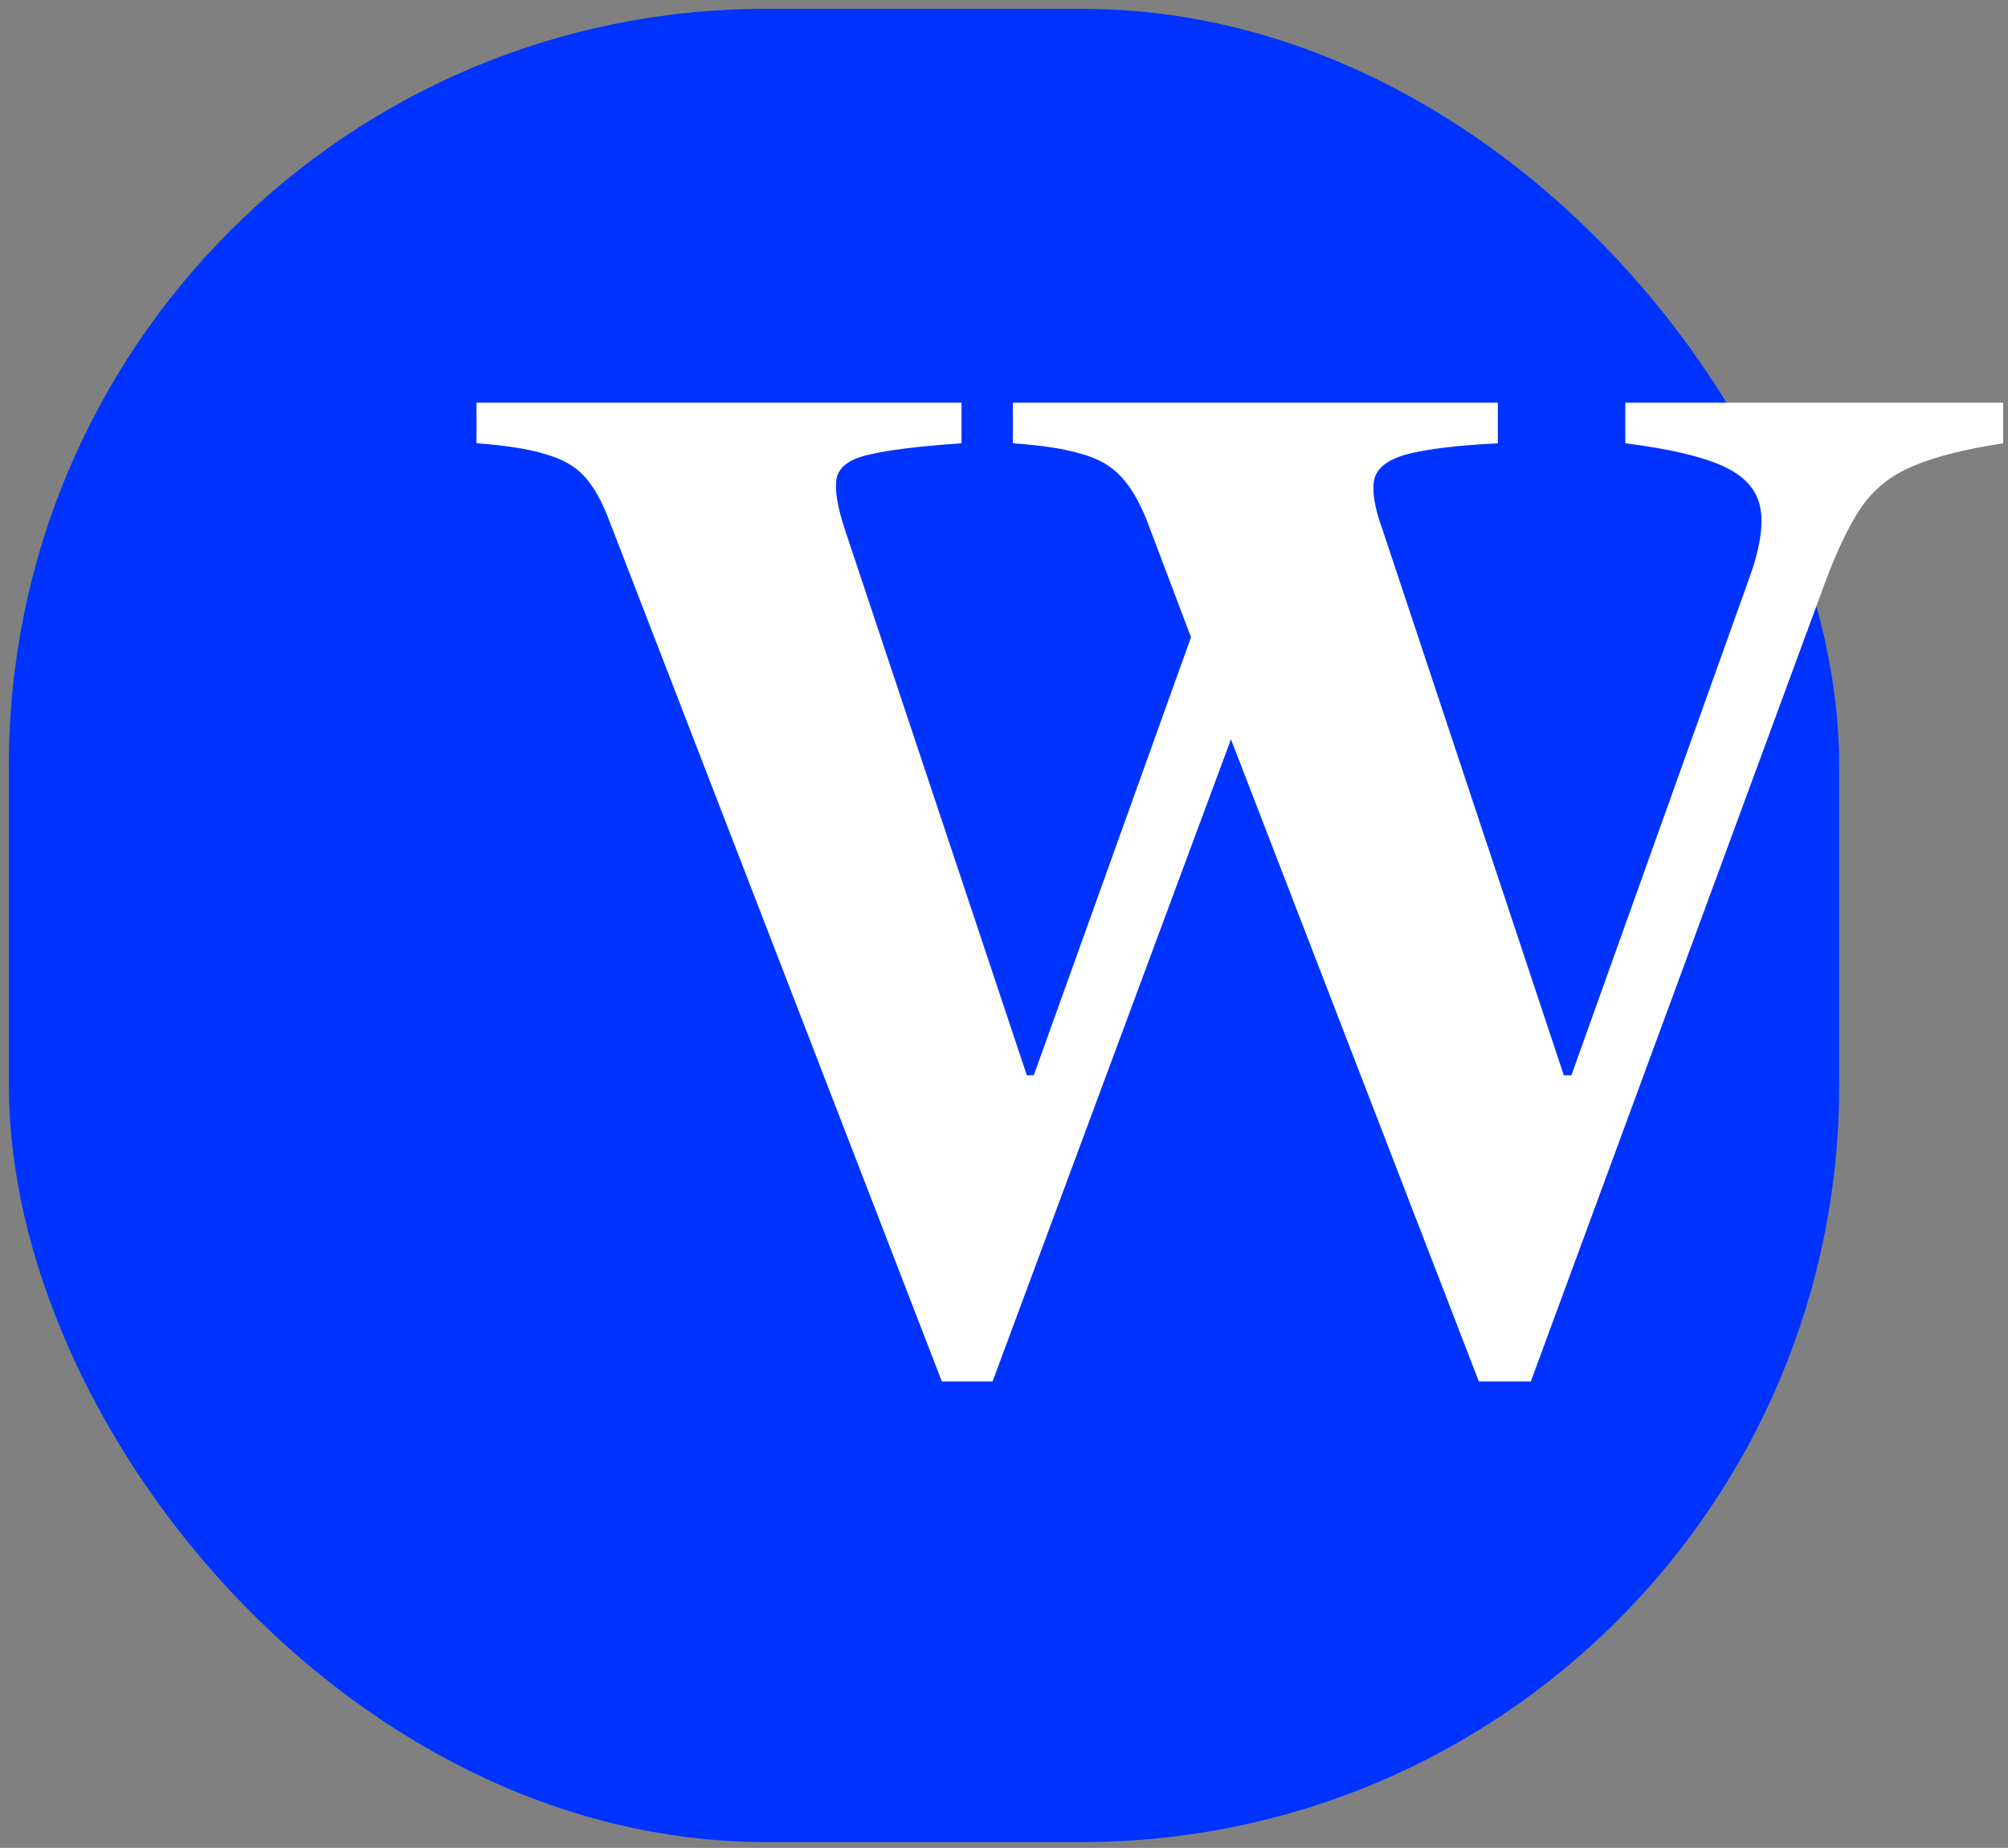
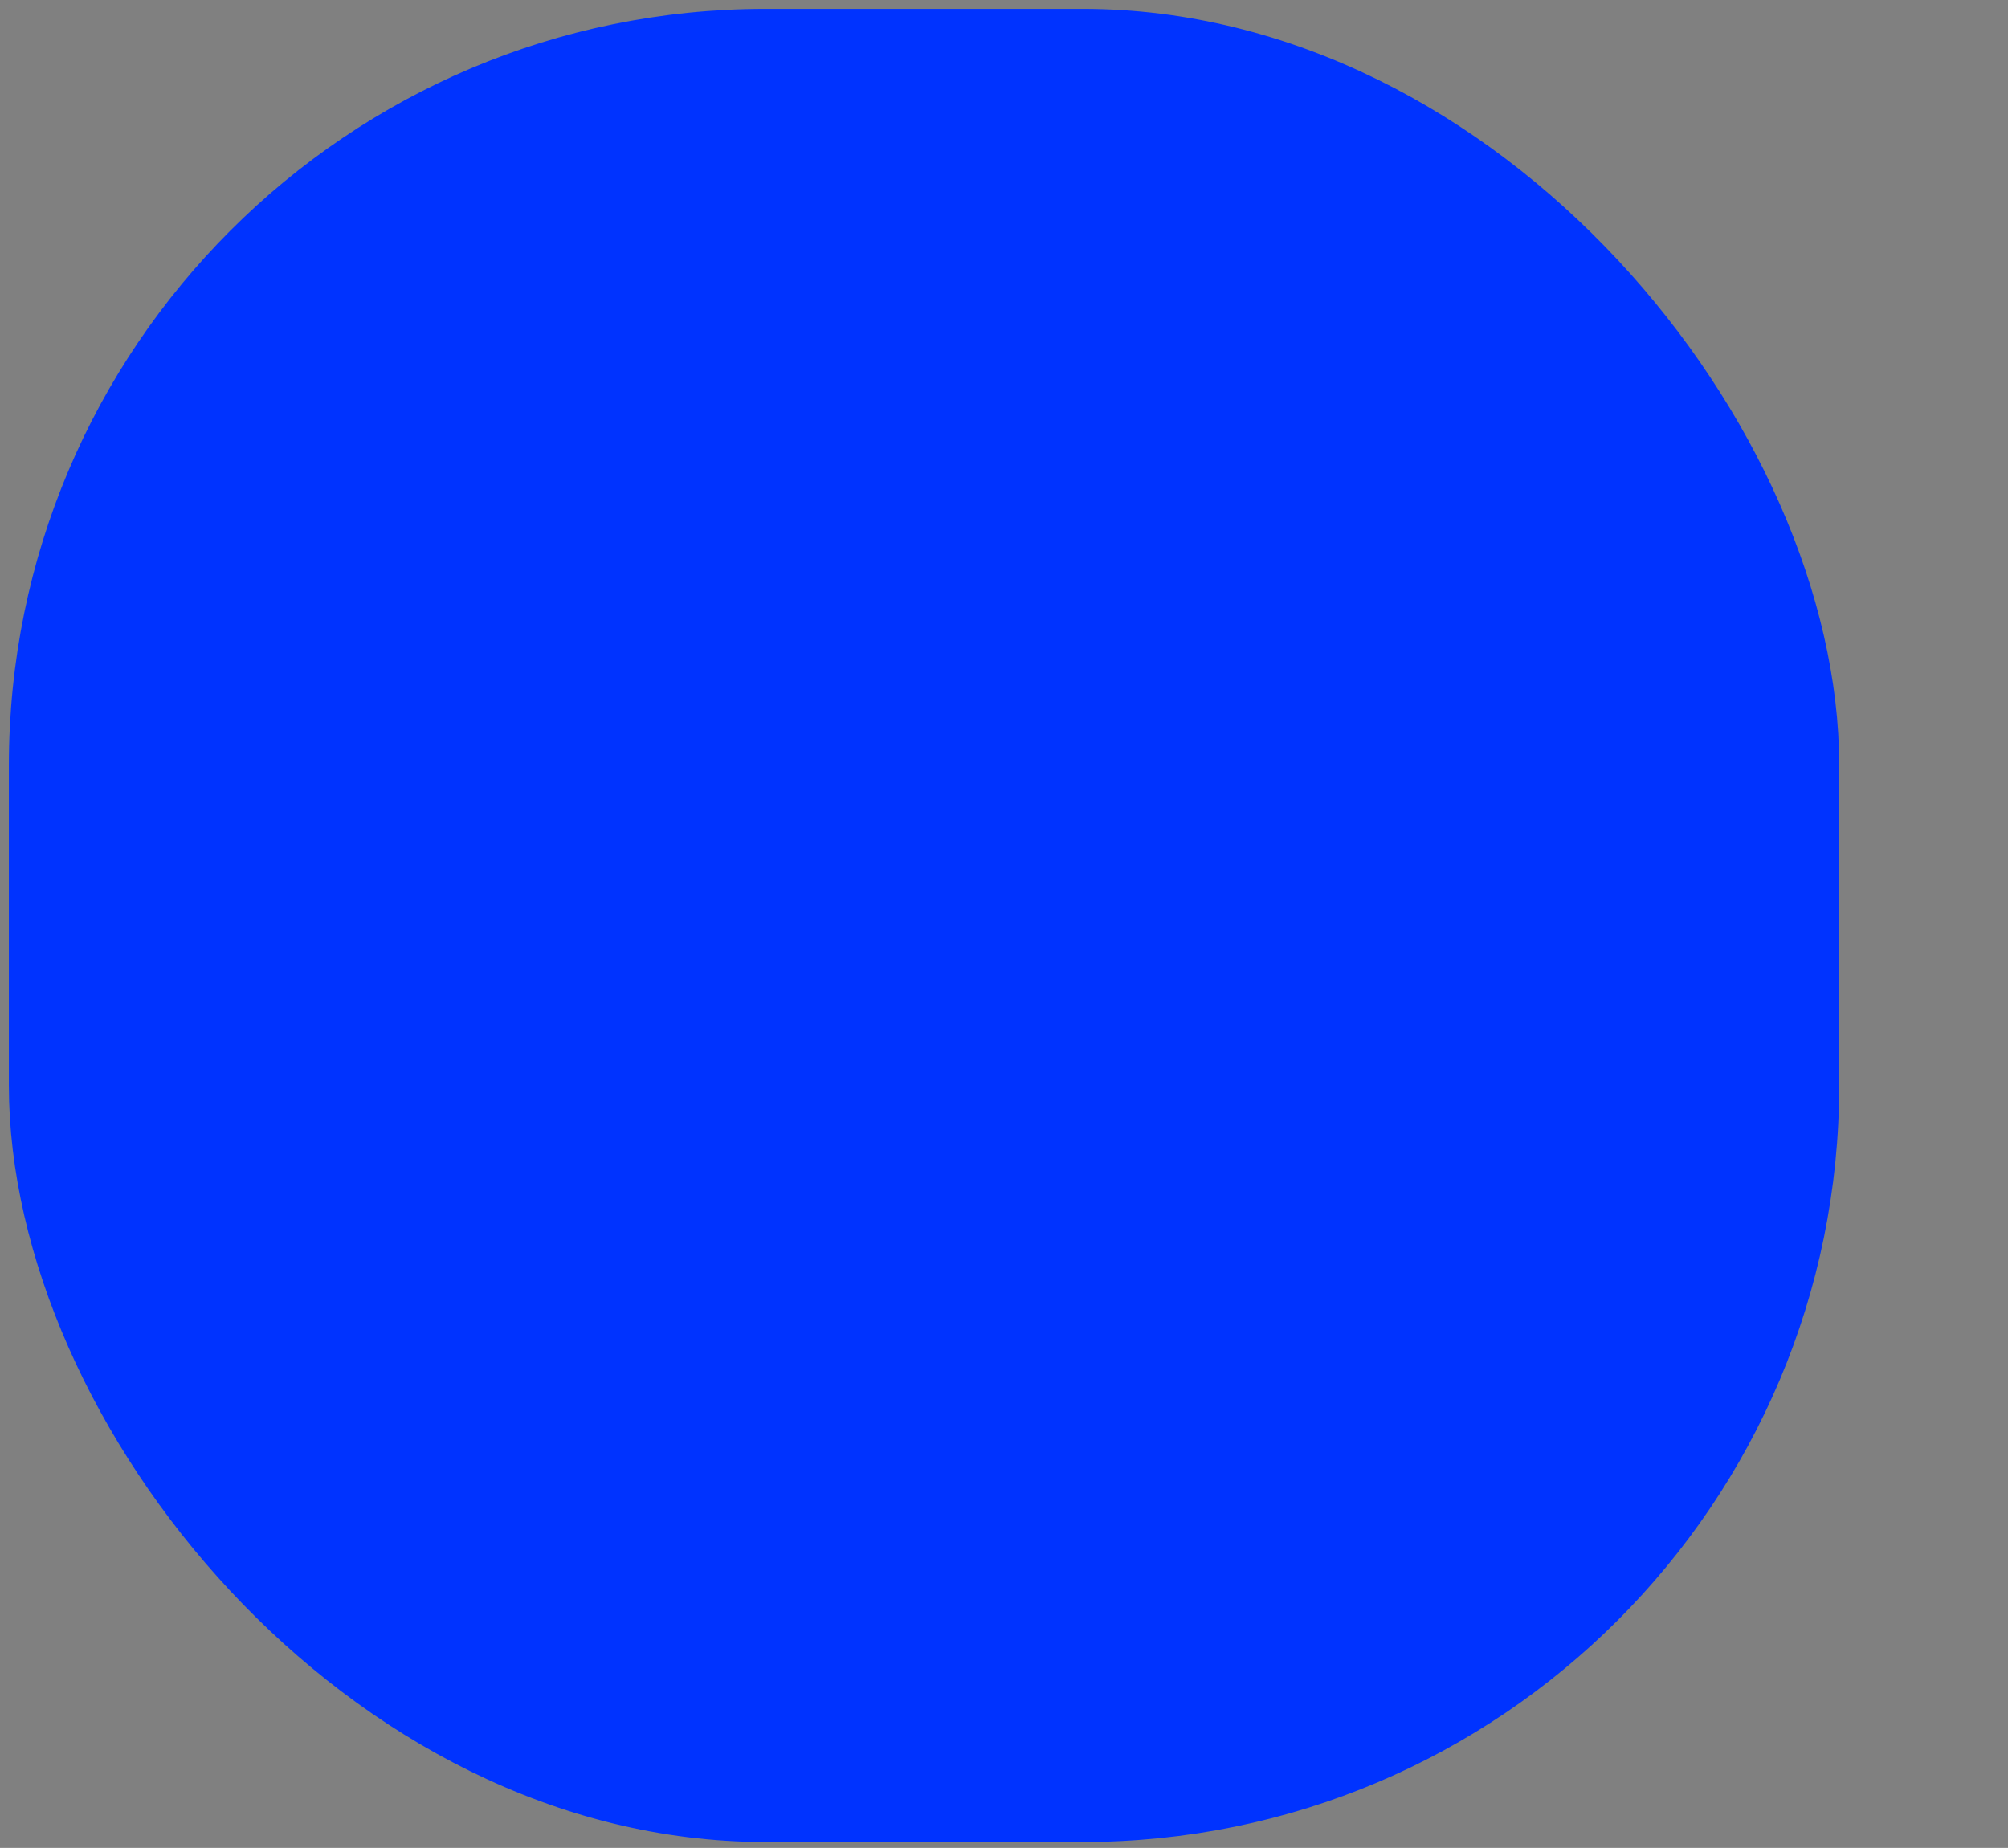
<svg xmlns="http://www.w3.org/2000/svg" width="113" height="104" viewBox="0 0 113 104" fill="none">
  <rect x="0" y="0" width="113" height="104" fill="#808080" stroke="none" />
  <rect x="1" y="1" width="102" height="102.168" rx="42.08" fill="#0033FF" />
  <rect x="1" y="1" width="102" height="102.168" rx="42.08" stroke="#0033FF" stroke-width="1.002" />
-   <path d="M53.003 77.749L34.272 29.264C33.868 28.193 33.404 27.373 32.881 26.802C32.358 26.231 31.62 25.815 30.669 25.553C29.741 25.268 28.457 25.066 26.816 24.947V22.663H54.109V24.947C51.707 25.113 49.971 25.327 48.9 25.589C47.83 25.827 47.223 26.267 47.081 26.909C46.962 27.527 47.116 28.491 47.544 29.799L57.784 60.517H58.176L67.024 35.864L64.527 29.264C64.099 28.193 63.611 27.373 63.064 26.802C62.541 26.231 61.815 25.815 60.888 25.553C59.96 25.268 58.664 25.066 56.999 24.947V22.663H84.292V24.947C82.009 25.066 80.32 25.268 79.226 25.553C78.132 25.838 77.502 26.314 77.335 26.98C77.192 27.646 77.359 28.621 77.835 29.906L88.003 60.517H88.431L98.385 32.688C99.027 30.952 99.253 29.585 99.063 28.586C98.872 27.563 98.171 26.778 96.958 26.231C95.745 25.684 93.913 25.256 91.463 24.947V22.663H112.727V24.947C110.563 25.279 108.874 25.708 107.661 26.231C106.448 26.73 105.485 27.491 104.771 28.514C104.081 29.513 103.392 30.94 102.702 32.796L86.147 77.749H83.222L69.272 41.608L55.857 77.749H53.003Z" fill="white" />
</svg>